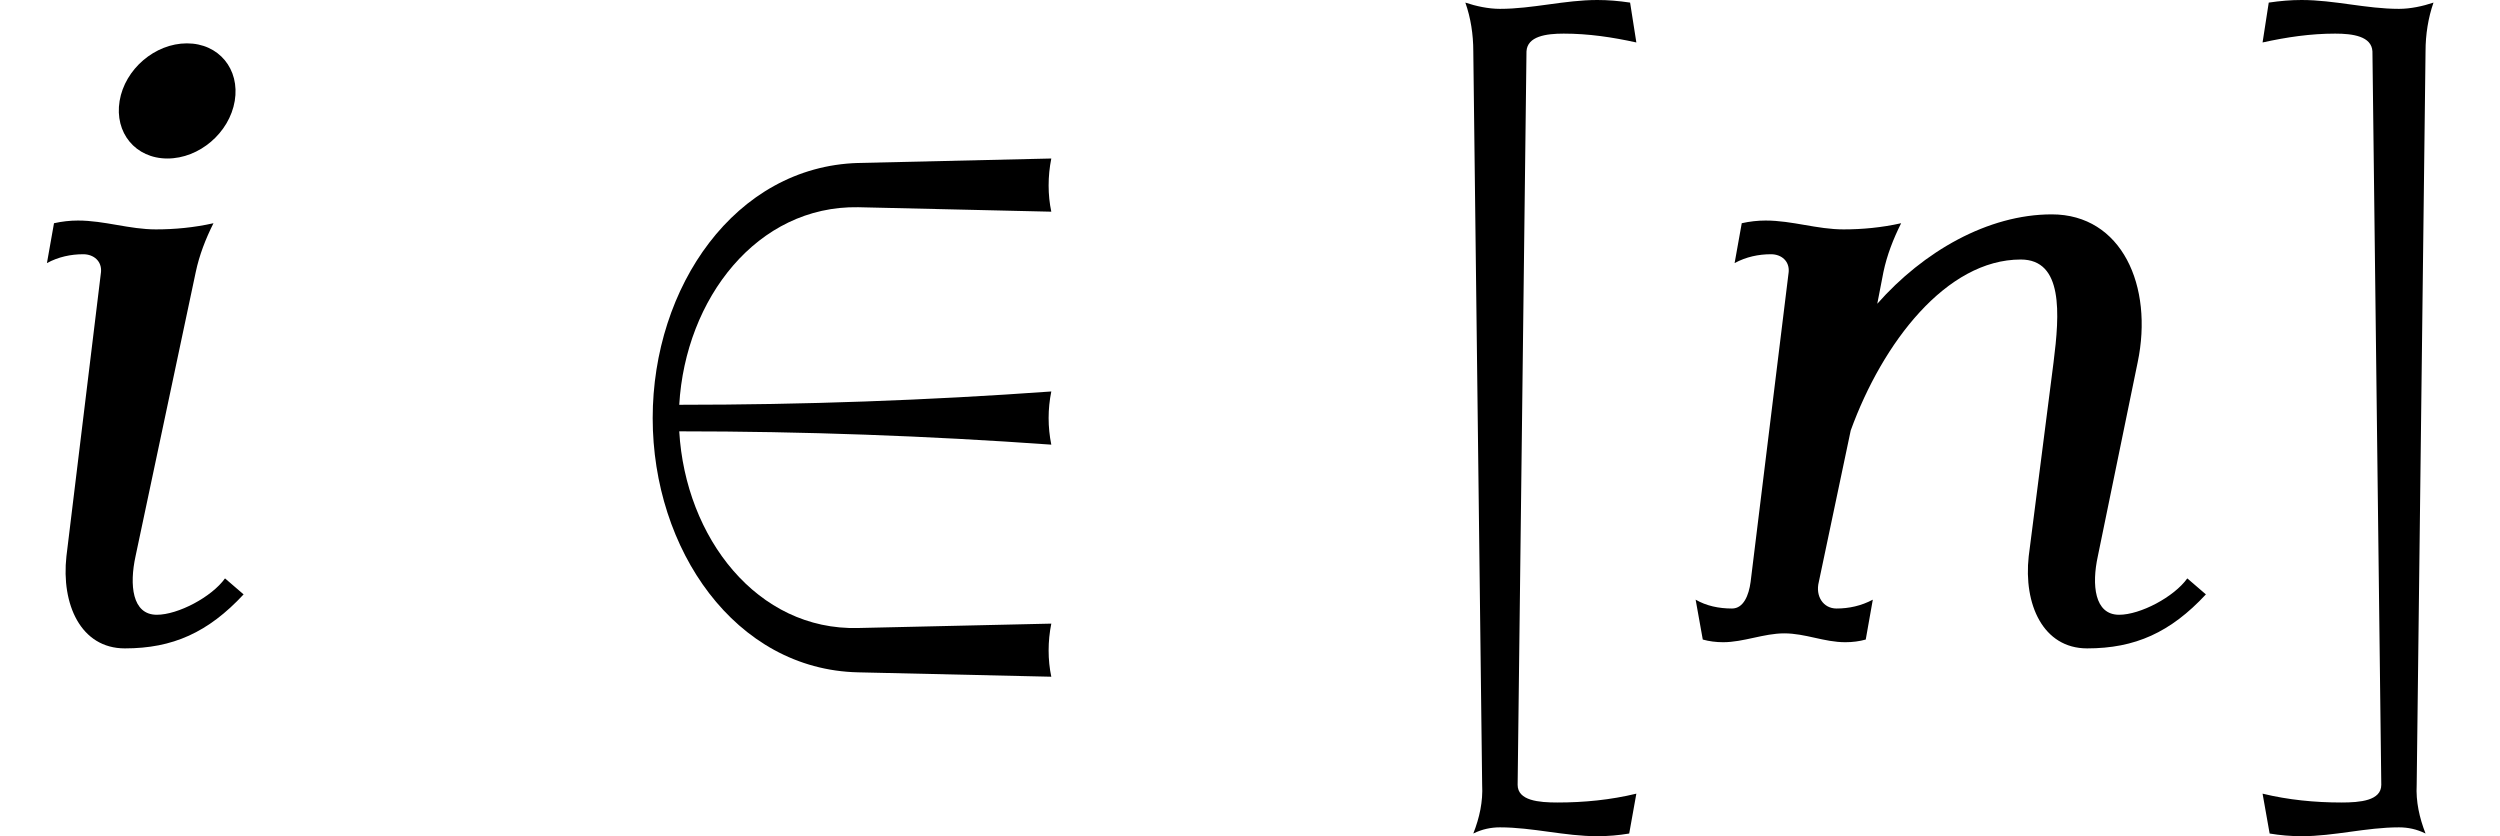
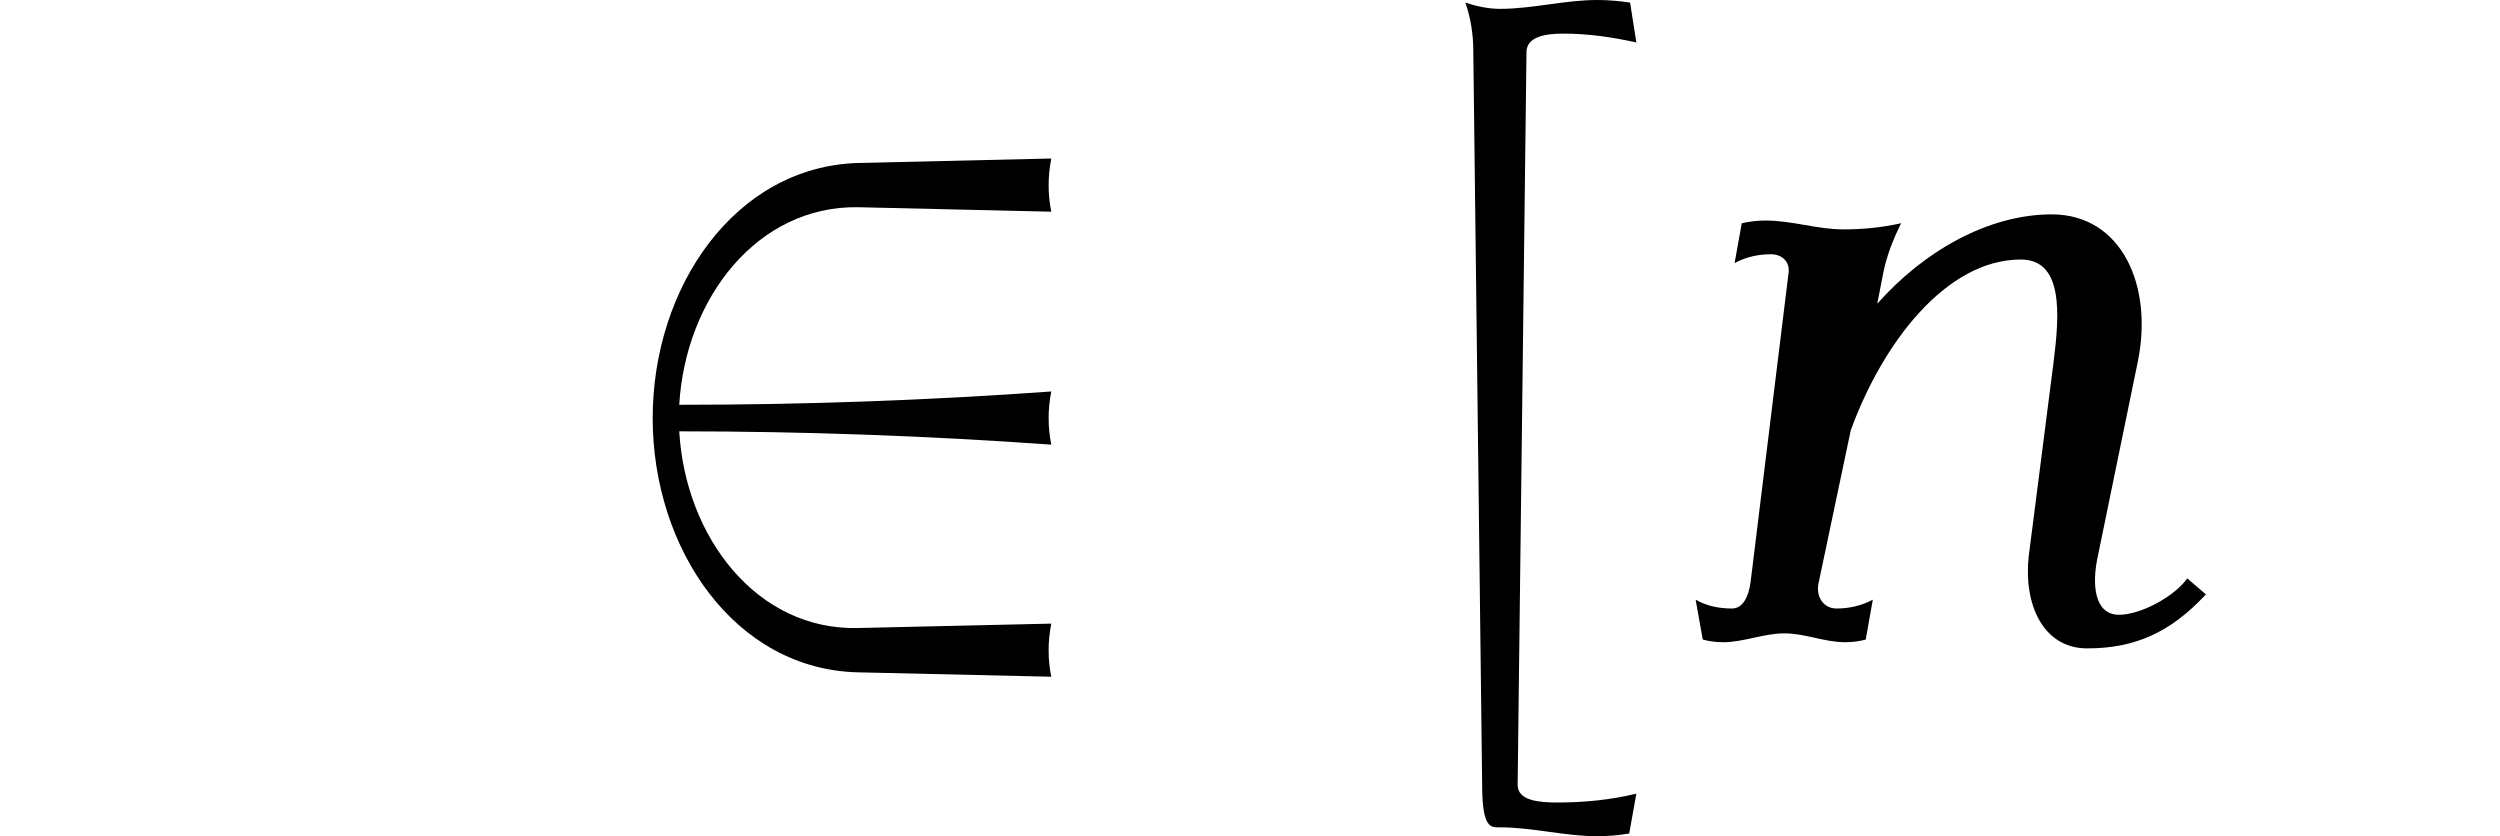
<svg xmlns="http://www.w3.org/2000/svg" xmlns:xlink="http://www.w3.org/1999/xlink" version="1.1" width="30.788pt" height="10.298pt" viewBox="70.735 60.866 30.788 10.298">
  <defs>
-     <path id="g2-91" d="M2.924 1.898C2.607 1.975 2.28 2.007 1.953 2.007C1.724 2.007 1.462 1.985 1.462 1.789L1.571-7.244C1.582-7.429 1.811-7.462 2.029-7.462C2.335-7.462 2.629-7.418 2.924-7.353L2.847-7.844C2.705-7.865 2.575-7.876 2.444-7.876C2.04-7.876 1.647-7.767 1.244-7.767C1.102-7.767 .949-7.8 .818-7.844C.884-7.658 .916-7.451 .916-7.244L1.025 1.789C1.036 1.996 .993 2.193 .916 2.389C1.025 2.335 1.135 2.313 1.244 2.313C1.647 2.313 2.04 2.422 2.444 2.422C2.575 2.422 2.705 2.411 2.836 2.389L2.924 1.898Z" />
-     <path id="g2-93" d="M2.236-7.844C2.105-7.8 1.953-7.767 1.811-7.767C1.407-7.767 1.015-7.876 .611-7.876C.48-7.876 .349-7.865 .207-7.844L.131-7.353C.425-7.418 .72-7.462 1.025-7.462C1.244-7.462 1.473-7.429 1.484-7.244L1.593 1.789C1.593 1.985 1.331 2.007 1.102 2.007C.775 2.007 .447 1.975 .131 1.898L.218 2.389C.349 2.411 .48 2.422 .611 2.422C1.015 2.422 1.407 2.313 1.811 2.313C1.92 2.313 2.029 2.335 2.138 2.389C2.062 2.193 2.018 1.996 2.029 1.789L2.138-7.244C2.138-7.451 2.171-7.658 2.236-7.844Z" />
-     <path id="g1-105" d="M3-.556L2.771-.753C2.607-.524 2.193-.305 1.931-.305C1.625-.305 1.593-.676 1.669-1.025L2.411-4.527C2.455-4.735 2.531-4.931 2.629-5.127C2.389-5.073 2.149-5.051 1.92-5.051C1.593-5.051 1.287-5.16 .96-5.16C.862-5.16 .764-5.149 .665-5.127L.578-4.636C.72-4.713 .873-4.745 1.025-4.745C1.156-4.745 1.255-4.658 1.244-4.527L.818-1.025C.753-.436 .993 .109 1.538 .109C2.127 .109 2.564-.087 3-.556ZM2.891-6.633C2.956-7.025 2.695-7.342 2.302-7.342S1.538-7.025 1.473-6.633S1.669-5.924 2.062-5.924S2.825-6.24 2.891-6.633Z" />
+     <path id="g2-91" d="M2.924 1.898C2.607 1.975 2.28 2.007 1.953 2.007C1.724 2.007 1.462 1.985 1.462 1.789L1.571-7.244C1.582-7.429 1.811-7.462 2.029-7.462C2.335-7.462 2.629-7.418 2.924-7.353L2.847-7.844C2.705-7.865 2.575-7.876 2.444-7.876C2.04-7.876 1.647-7.767 1.244-7.767C1.102-7.767 .949-7.8 .818-7.844C.884-7.658 .916-7.451 .916-7.244L1.025 1.789C1.025 2.335 1.135 2.313 1.244 2.313C1.647 2.313 2.04 2.422 2.444 2.422C2.575 2.422 2.705 2.411 2.836 2.389L2.924 1.898Z" />
    <path id="g1-110" d="M6.709-.556L6.48-.753C6.316-.524 5.902-.305 5.64-.305C5.335-.305 5.302-.676 5.378-1.025L5.869-3.415C6.065-4.353 5.673-5.236 4.811-5.236C4.025-5.236 3.229-4.778 2.662-4.135L2.738-4.527C2.782-4.735 2.858-4.931 2.956-5.127C2.716-5.073 2.476-5.051 2.247-5.051C1.92-5.051 1.615-5.16 1.287-5.16C1.189-5.16 1.091-5.149 .993-5.127L.905-4.636C1.047-4.713 1.2-4.745 1.353-4.745C1.484-4.745 1.582-4.658 1.571-4.527L1.102-.709C1.08-.545 1.015-.382 .873-.382C.709-.382 .556-.415 .425-.491L.513 0C.589 .022 .676 .033 .764 .033C1.015 .033 1.265-.076 1.516-.076C1.778-.076 2.007 .033 2.269 .033C2.356 .033 2.444 .022 2.52 0L2.607-.491C2.465-.415 2.313-.382 2.16-.382C1.996-.382 1.898-.535 1.942-.709L2.335-2.575C2.727-3.655 3.513-4.68 4.429-4.68C4.953-4.68 4.909-4.015 4.833-3.415L4.527-1.025C4.462-.436 4.702 .109 5.247 .109C5.836 .109 6.273-.087 6.709-.556Z" />
    <path id="g0-50" d="M6.022 .458C5.978 .251 5.978 .022 6.022-.196L3.644-.142C2.4-.109 1.516-1.255 1.44-2.564C2.967-2.564 4.495-2.509 6.022-2.4C5.978-2.618 5.978-2.836 6.022-3.055C4.495-2.945 2.967-2.891 1.44-2.891C1.516-4.2 2.4-5.345 3.644-5.324L6.022-5.269C5.978-5.476 5.978-5.705 6.022-5.924L3.644-5.869C2.127-5.825 1.113-4.342 1.113-2.727S2.127 .371 3.644 .404L6.022 .458Z" />
  </defs>
  <g id="page1">
    <use x="70.735" y="68.742" xlink:href="#g1-105" />
    <use x="77.66" y="68.742" xlink:href="#g0-50" />
    <use x="87.963" y="68.742" xlink:href="#g2-91" />
    <use x="91.192" y="68.742" xlink:href="#g1-110" />
    <use x="98.468" y="68.742" xlink:href="#g2-93" />
  </g>
</svg>